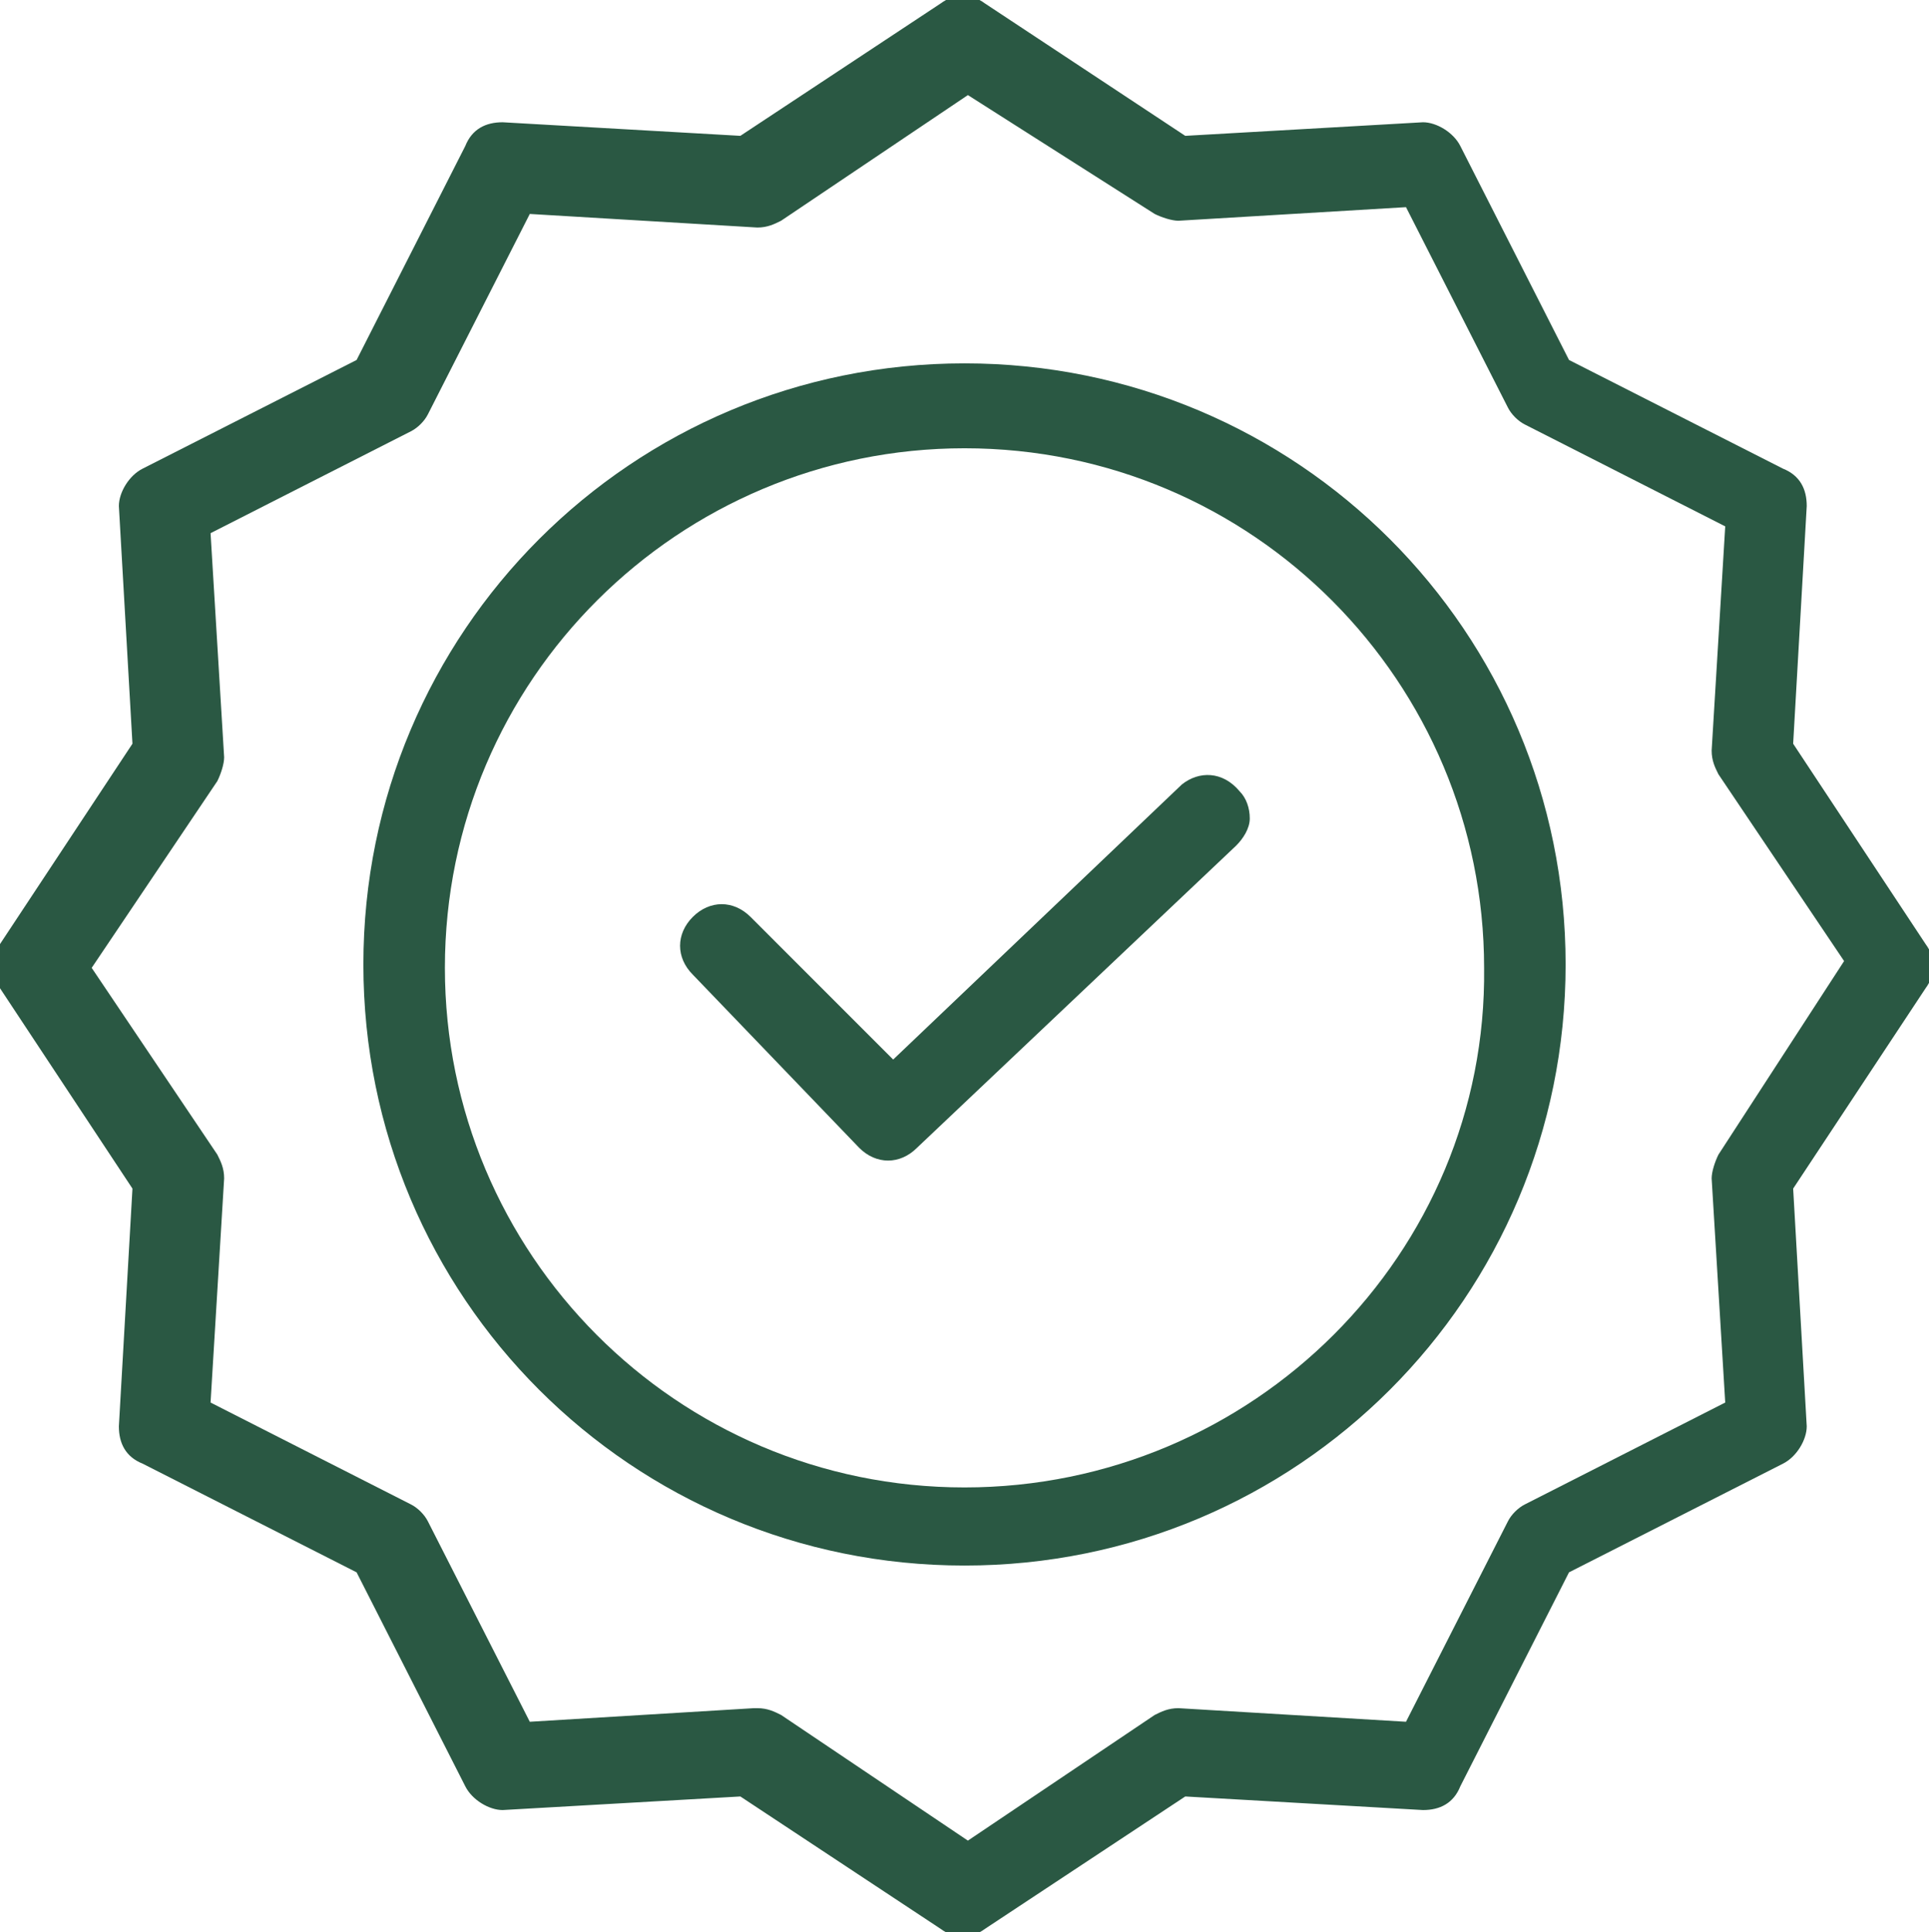
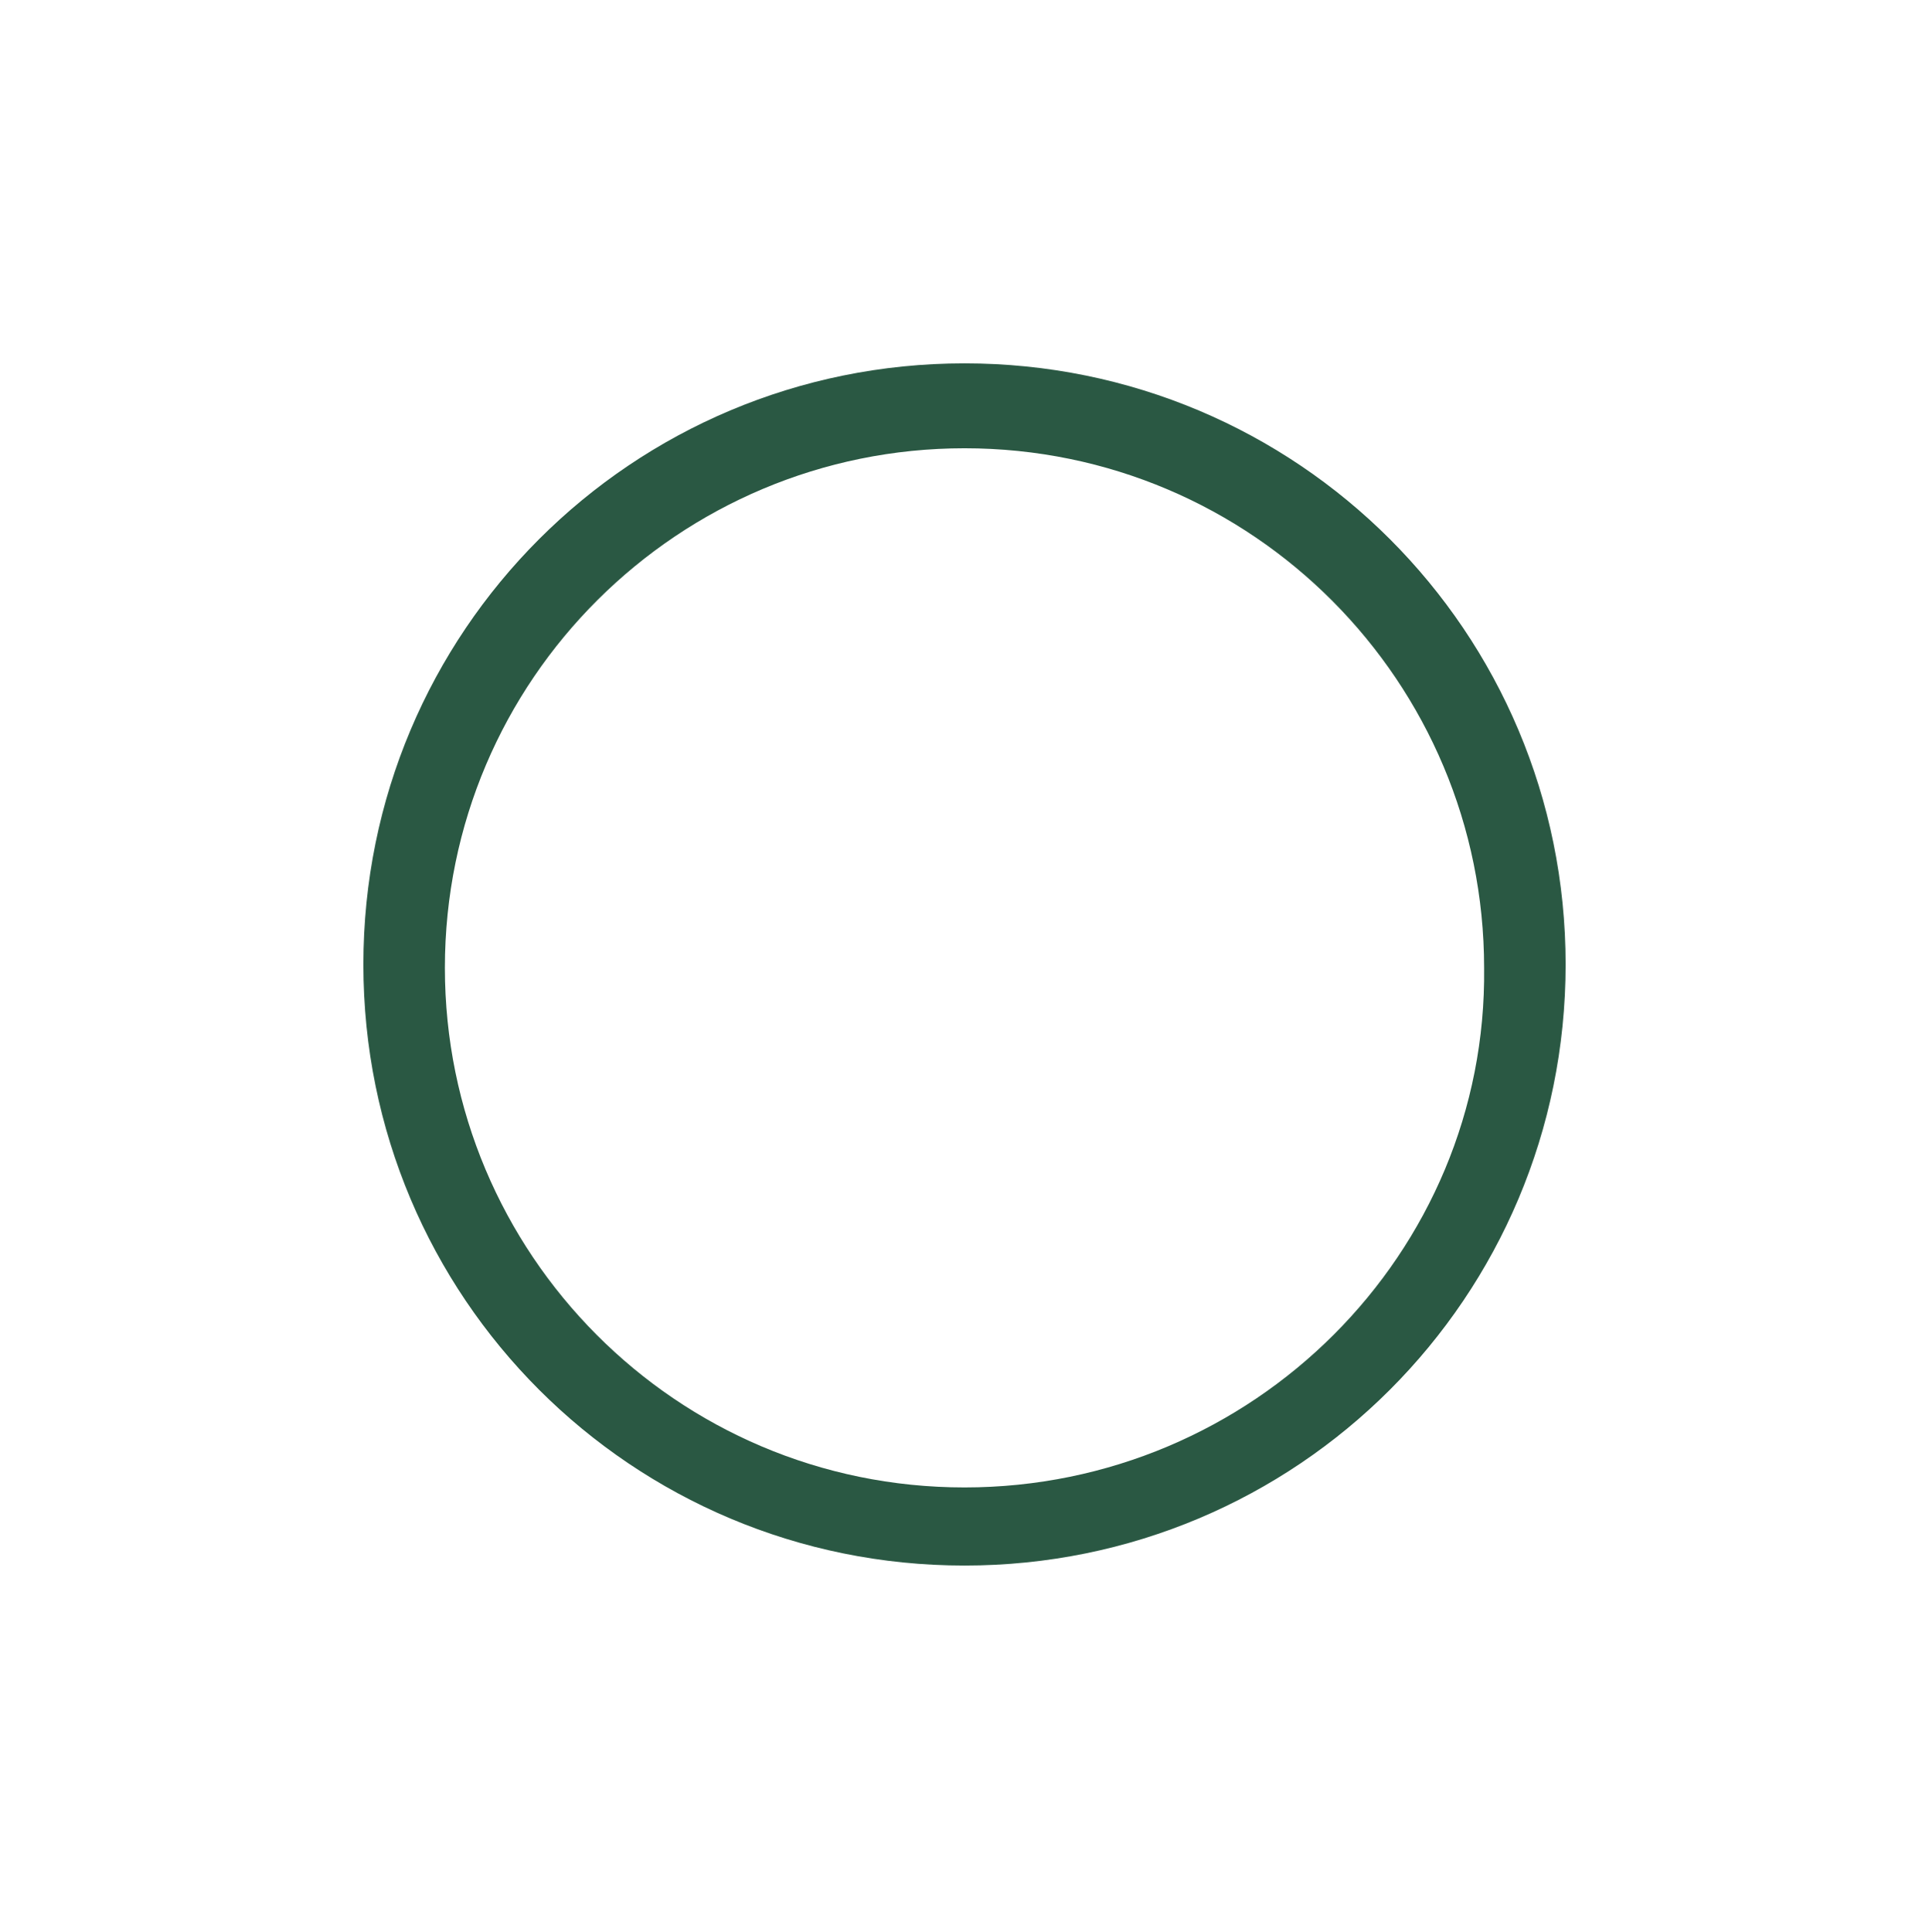
<svg xmlns="http://www.w3.org/2000/svg" id="Layer_1" x="0px" y="0px" viewBox="0 0 56.8 56.9" style="enable-background:new 0 0 56.8 56.9;" xml:space="preserve">
  <style type="text/css"> .st0{fill:#2A5843;} </style>
  <g>
    <g>
-       <path class="st0" d="M34.8,23.1l-8.5,8.1L22.1,27c-0.5-0.5-1.2-0.5-1.7,0c-0.5,0.5-0.5,1.2,0,1.7l4.9,5.1c0.5,0.5,1.2,0.5,1.7,0 l9.4-8.9c0.2-0.2,0.4-0.5,0.4-0.8c0-0.3-0.1-0.6-0.3-0.8C36,22.7,35.3,22.7,34.8,23.1" />
-     </g>
+       </g>
    <g>
      <path class="st0" d="M28.4,10.7c-9.8,0-17.7,7.9-17.7,17.7s7.9,17.7,17.7,17.7c9.8,0,17.7-7.9,17.7-17.7S38.2,10.7,28.4,10.7 M28.4,43.8c-8.5,0-15.3-6.9-15.3-15.3c0-8.5,6.9-15.3,15.3-15.3c8.5,0,15.3,6.9,15.3,15.3C43.8,36.9,36.9,43.8,28.4,43.8" />
    </g>
    <g>
-       <path class="st0" d="M52.8,21.9l0.4-7c0-0.5-0.2-0.9-0.7-1.1l-6.3-3.2l-3.2-6.3c-0.2-0.4-0.7-0.7-1.1-0.7l-7,0.4l-5.9-3.9 c-0.4-0.3-0.9-0.3-1.3,0l-5.9,3.9l-7-0.4c-0.5,0-0.9,0.2-1.1,0.7l-3.2,6.3l-6.3,3.2c-0.4,0.2-0.7,0.7-0.7,1.1l0.4,7l-3.9,5.9 c-0.3,0.4-0.3,0.9,0,1.3l3.9,5.9l-0.4,7c0,0.5,0.2,0.9,0.7,1.1l6.3,3.2l3.2,6.3c0.2,0.4,0.7,0.7,1.1,0.7l7-0.4l5.9,3.9 c0.4,0.3,0.9,0.3,1.3,0l5.9-3.9l7,0.4c0.5,0,0.9-0.2,1.1-0.7l3.2-6.3l6.3-3.2c0.4-0.2,0.7-0.7,0.7-1.1l-0.4-7l3.9-5.9 c0.3-0.4,0.3-0.9,0-1.3L52.8,21.9z M50.6,34c-0.1,0.2-0.2,0.5-0.2,0.7l0.4,6.6l-5.9,3c-0.2,0.1-0.4,0.3-0.5,0.5l-3,5.9l-6.7-0.4 c-0.3,0-0.5,0.1-0.7,0.2l-5.5,3.7l-5.5-3.7c-0.2-0.1-0.4-0.2-0.7-0.2h-0.1l-6.6,0.4l-3-5.9c-0.1-0.2-0.3-0.4-0.5-0.5l-5.9-3 l0.4-6.6c0-0.3-0.1-0.5-0.2-0.7l-3.7-5.5l3.7-5.5c0.1-0.2,0.2-0.5,0.2-0.7l-0.4-6.6l5.9-3c0.2-0.1,0.4-0.3,0.5-0.5l3-5.9l6.7,0.4 c0.3,0,0.5-0.1,0.7-0.2l5.5-3.7L34,6.3c0.2,0.1,0.5,0.2,0.7,0.2l6.7-0.4l3,5.9c0.1,0.2,0.3,0.4,0.5,0.5l5.9,3l-0.4,6.6 c0,0.3,0.1,0.5,0.2,0.7l3.7,5.5L50.6,34z" />
-     </g>
+       </g>
  </g>
</svg>